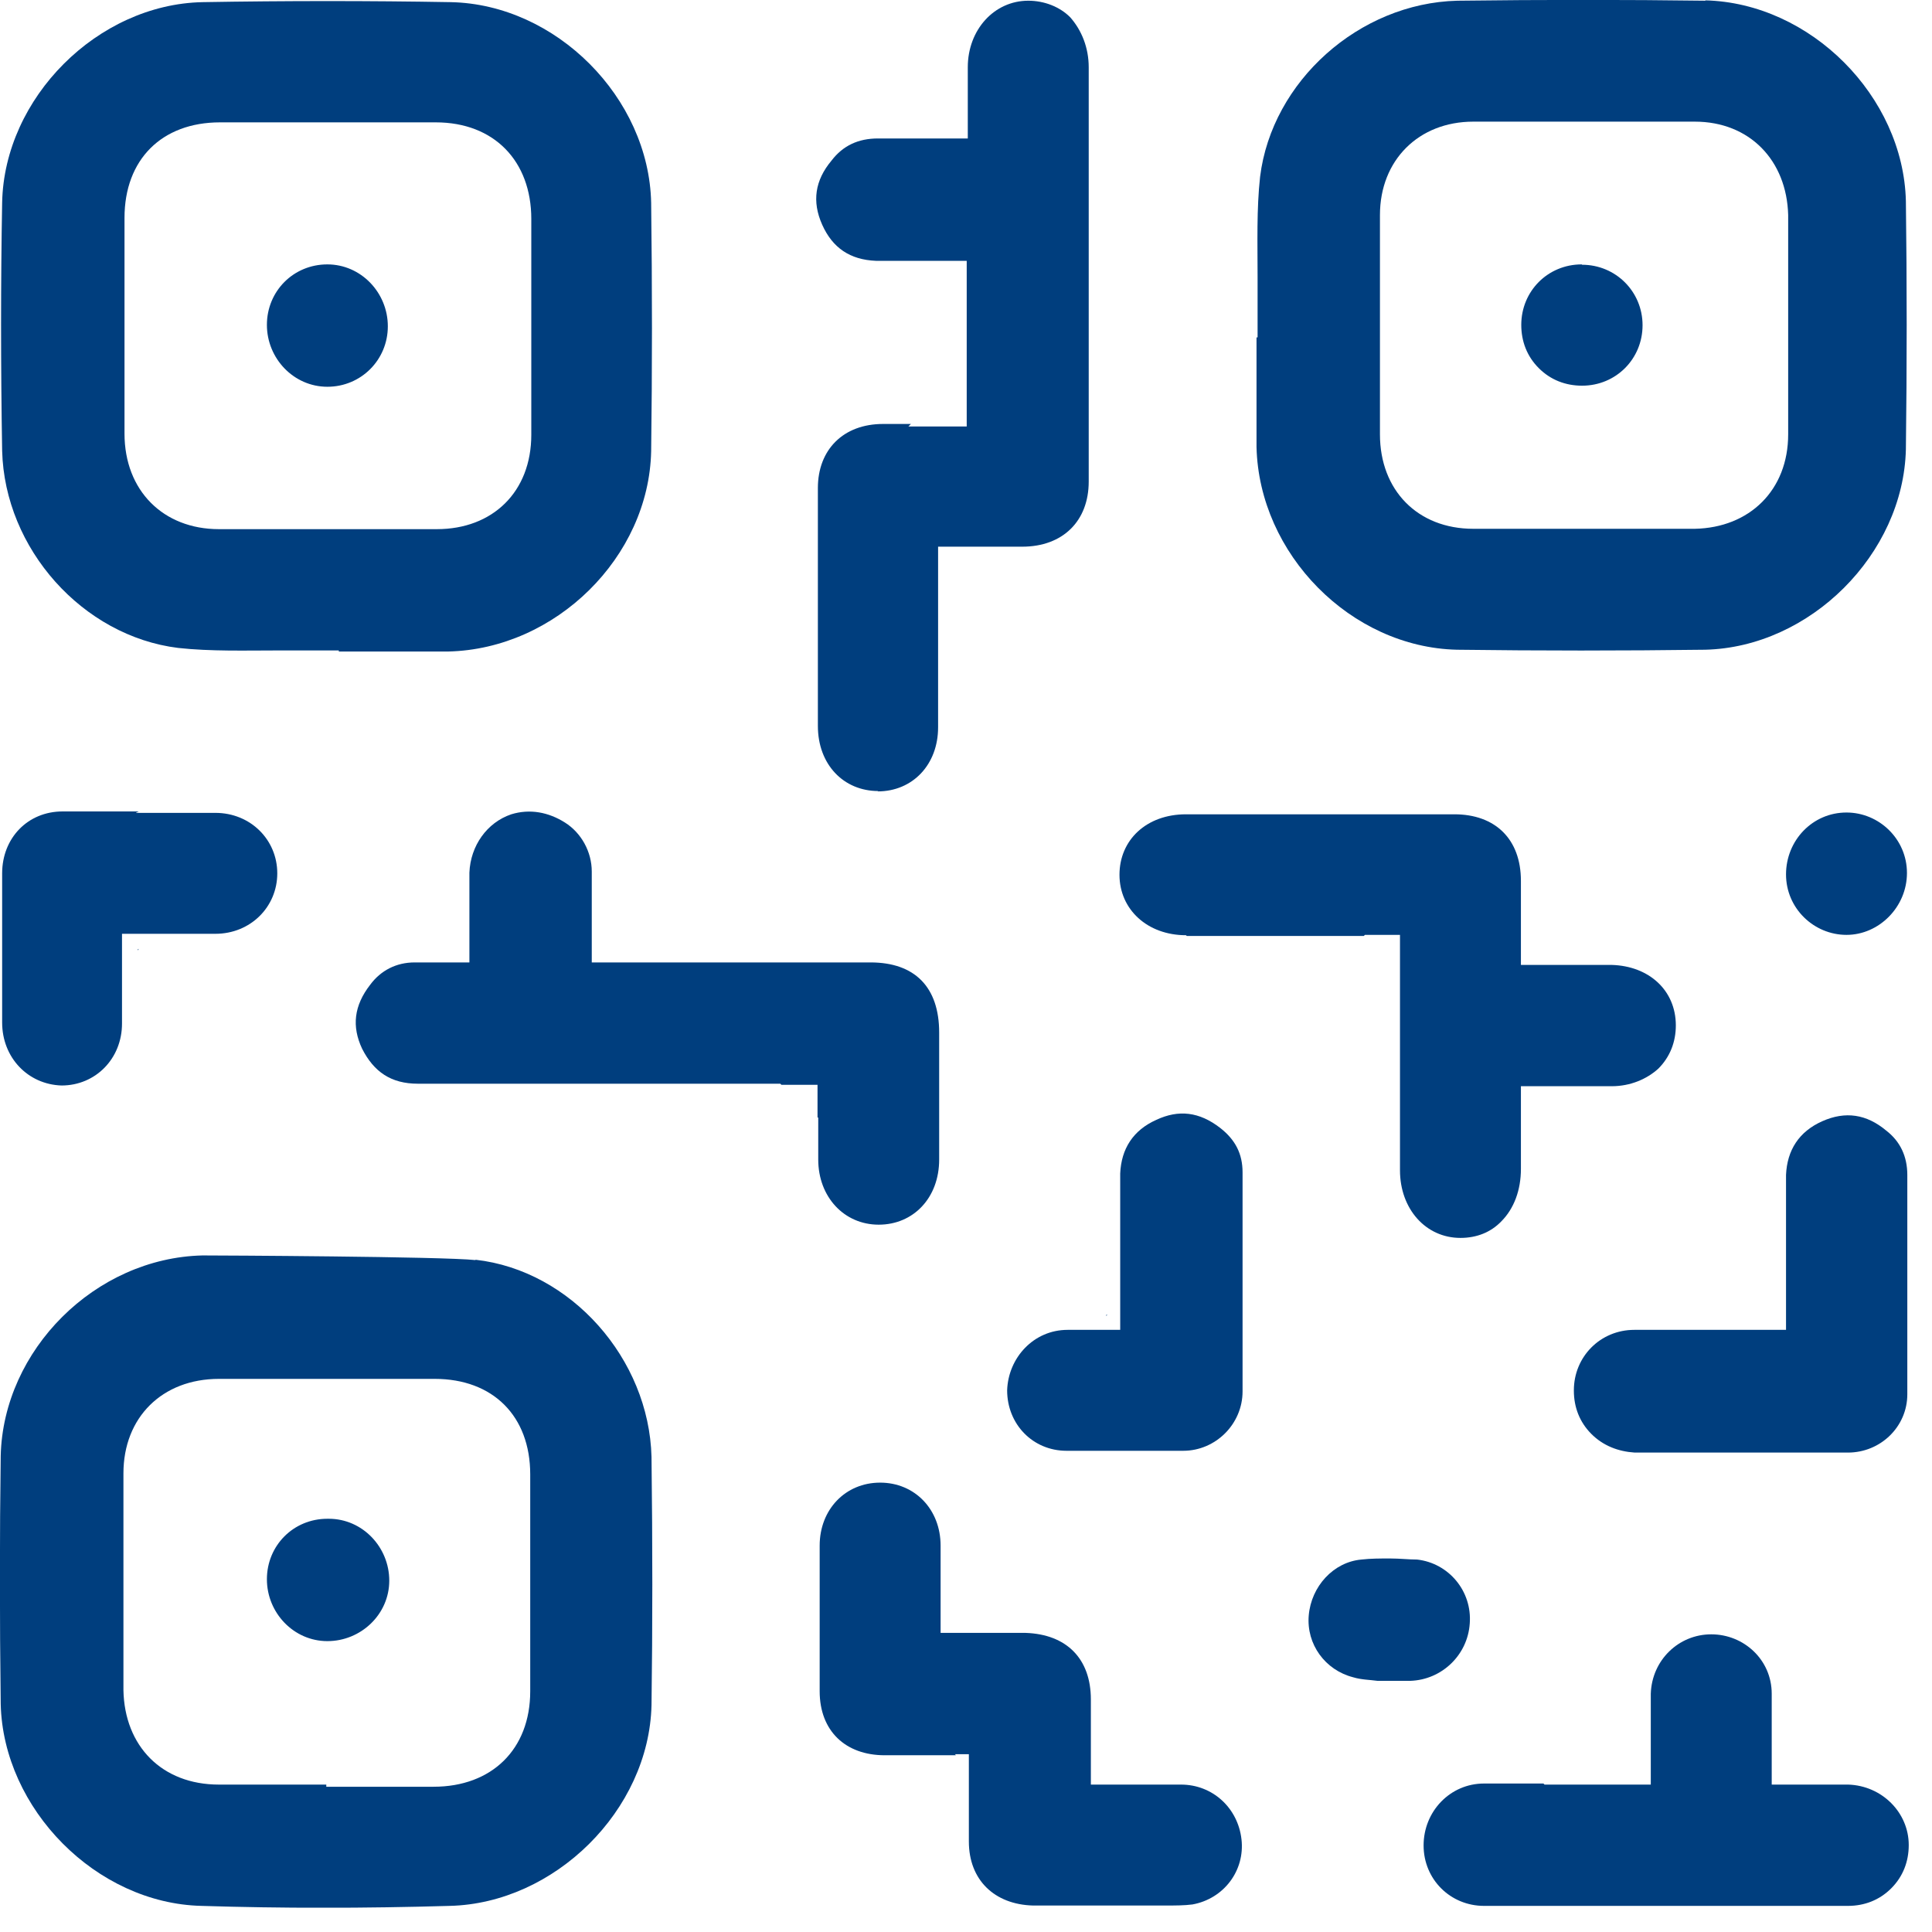
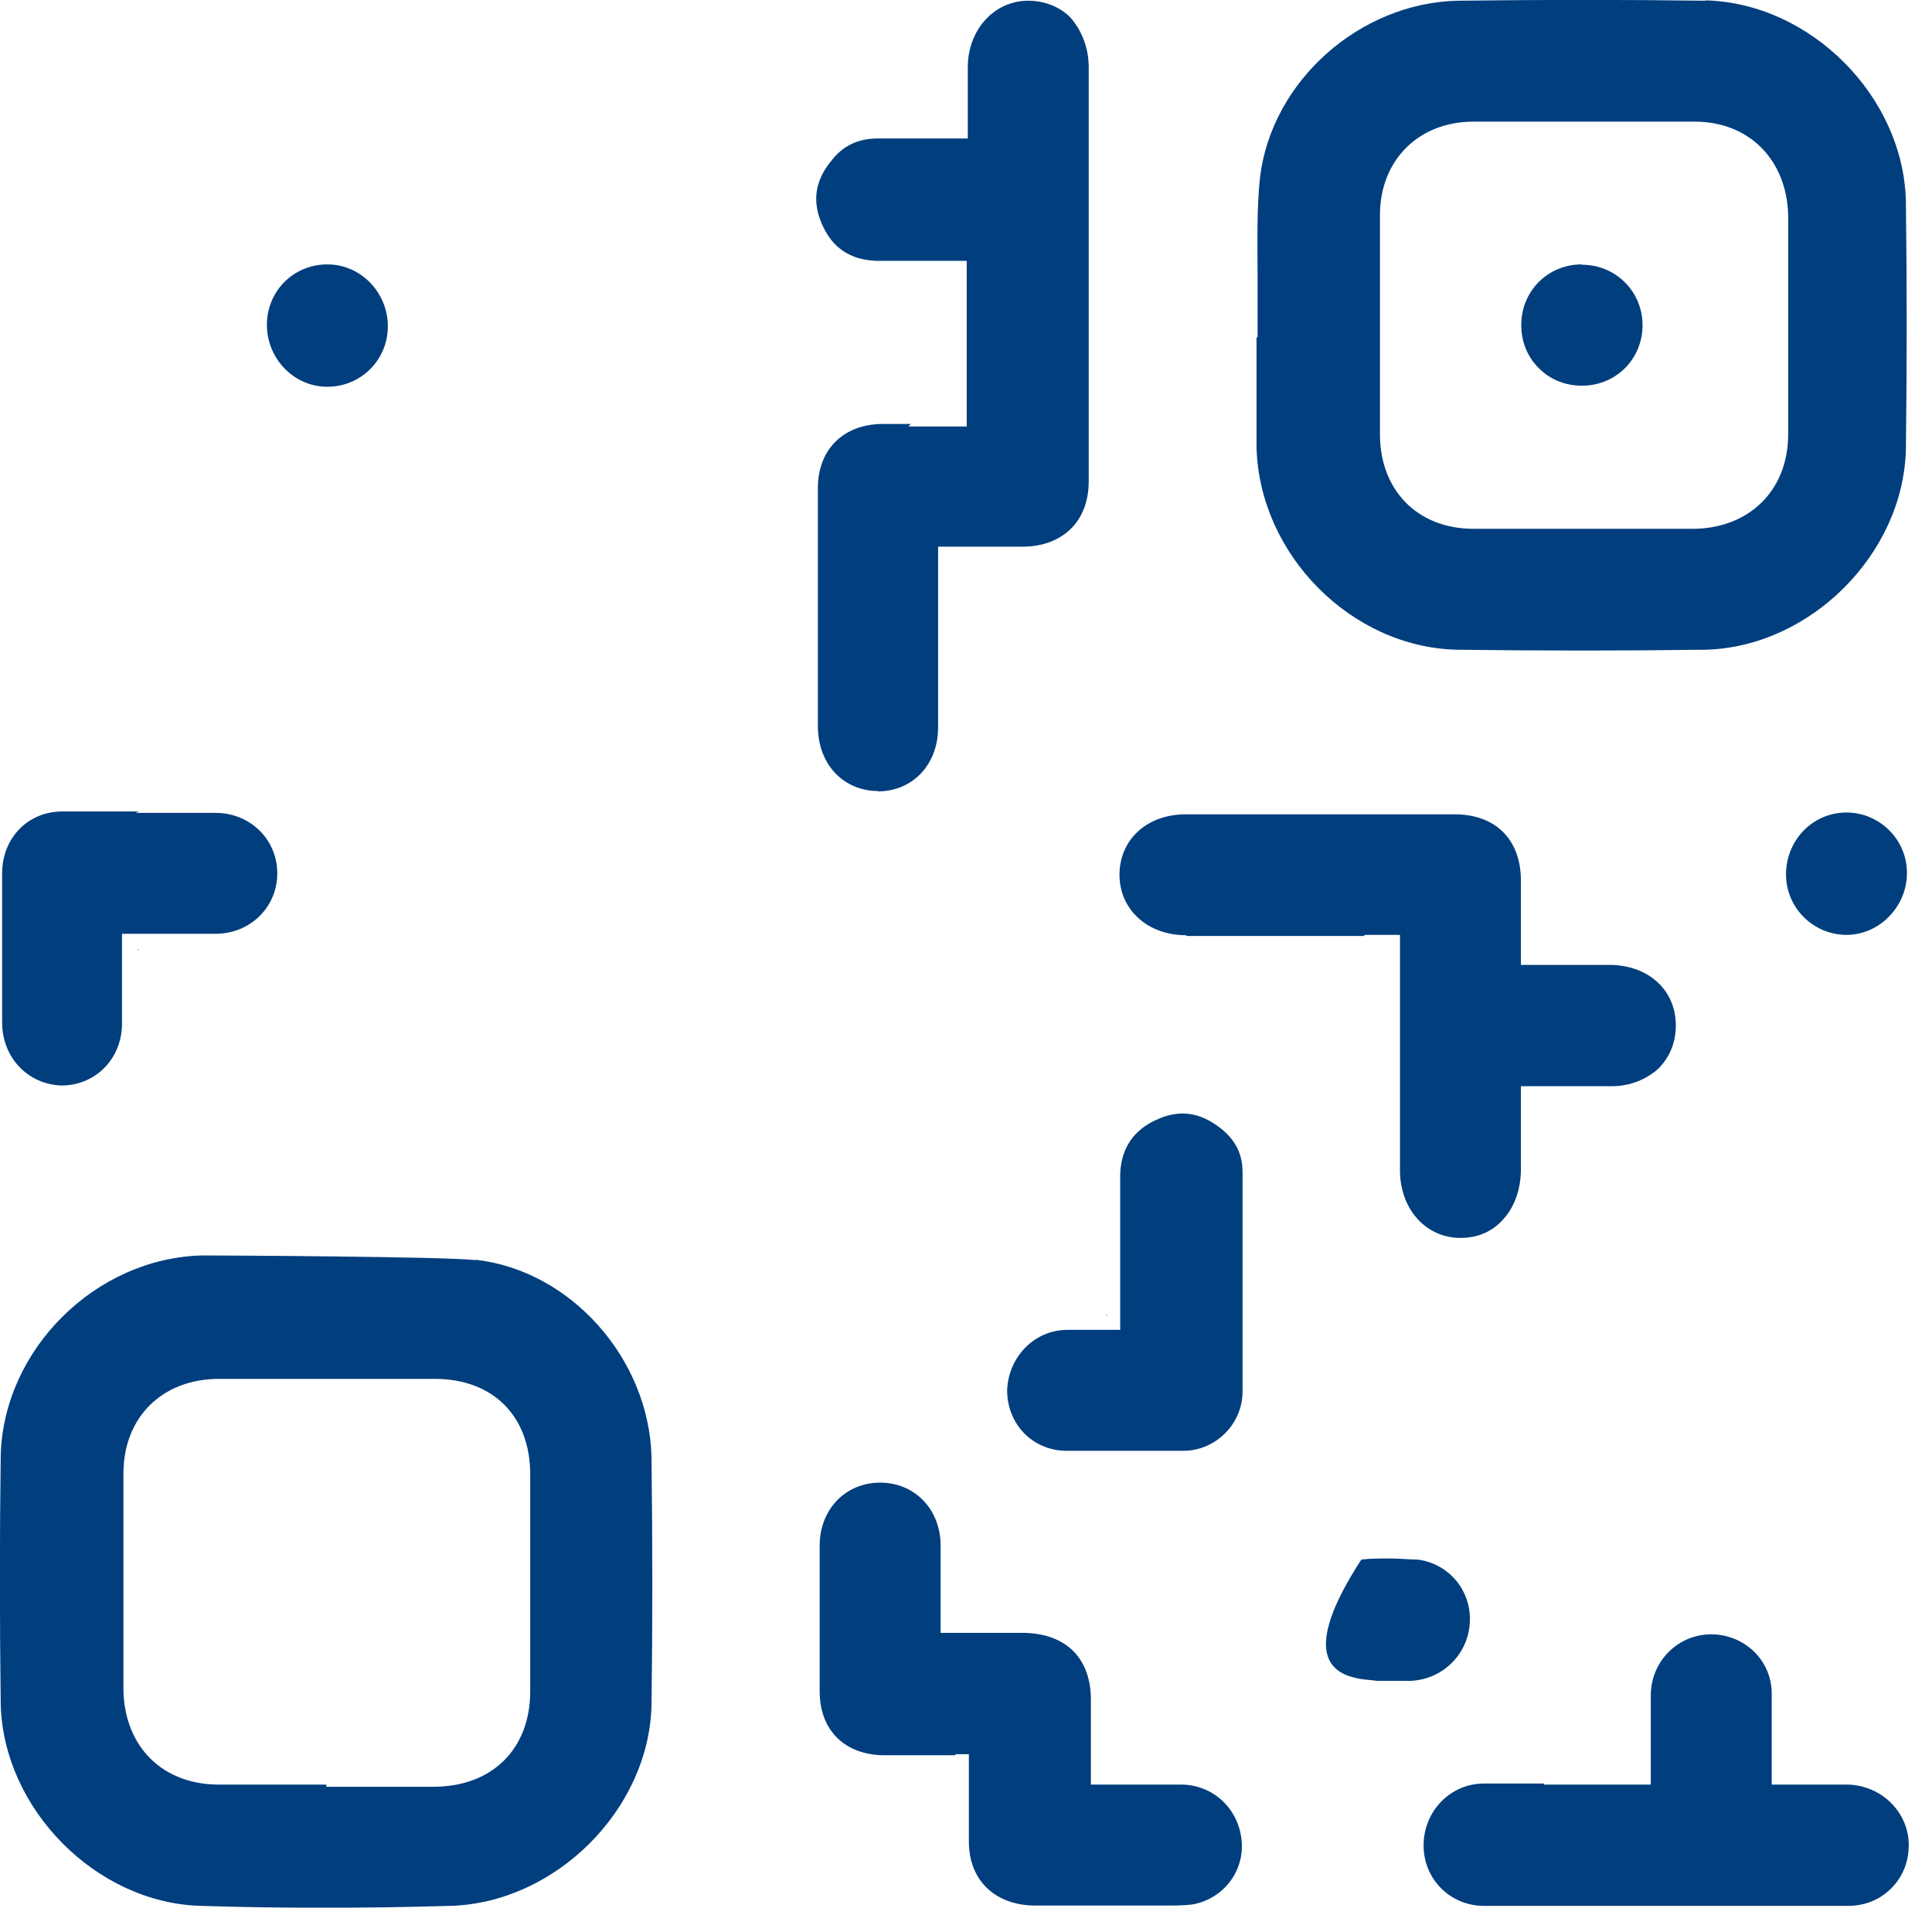
<svg xmlns="http://www.w3.org/2000/svg" width="54" height="54" viewBox="0 0 54 54" fill="none">
  <g clip-path="url(#clip0_2350_14107)">
-     <path d="M7.78 18.18H9.47V18.21H12.53C15.53 18.14 18.14 15.57 18.2 12.61C18.23 10.33 18.23 8.02 18.2 5.67C18.14 2.73 15.54 0.12 12.6 0.06C10.32 0.02 8.01 0.02 5.66 0.06C2.73 0.12 0.12 2.73 0.06 5.66C0.02 7.88 0.02 10.22 0.06 12.6C0.13 15.34 2.31 17.78 4.98 18.11C5.89 18.21 6.87 18.18 7.78 18.18ZM3.48 12.12V6.09C3.48 4.46 4.52 3.42 6.15 3.42H12.18C13.81 3.42 14.85 4.5 14.85 6.12V12.15C14.85 13.75 13.77 14.79 12.21 14.79H6.12C4.56 14.79 3.48 13.71 3.48 12.12Z" fill="#003E7E" />
    <path d="M47.67 0.02C45.45 -0.01 43.11 -0.01 40.73 0.02C37.99 0.09 35.55 2.27 35.22 4.94C35.12 5.85 35.15 6.8 35.15 7.74V9.43H35.12V12.49C35.19 15.49 37.76 18.09 40.72 18.16C43.03 18.19 45.35 18.19 47.66 18.16C50.59 18.09 53.2 15.49 53.27 12.56C53.3 10.25 53.3 7.9 53.27 5.62C53.2 2.69 50.6 0.08 47.66 0.01L47.67 0.02ZM49.98 12.14C49.98 13.7 48.9 14.75 47.37 14.78H41.18C39.62 14.78 38.57 13.7 38.57 12.14V6.01C38.57 4.48 39.65 3.4 41.18 3.4H47.37C48.9 3.4 49.94 4.48 49.98 6.01V12.14Z" fill="#003E7E" />
    <path d="M13.29 35.22C12.38 35.12 6.09 35.09 5.66 35.09C2.66 35.16 0.09 37.73 0.02 40.69C-0.01 42.91 -0.01 45.25 0.02 47.63C0.09 50.56 2.69 53.2 5.63 53.27C7.85 53.34 10.19 53.34 12.57 53.27C15.5 53.2 18.14 50.6 18.21 47.66C18.24 45.44 18.24 43.2 18.21 40.72C18.14 37.98 15.96 35.51 13.29 35.21V35.22ZM14.82 43.33V47.27C14.82 48.9 13.74 49.94 12.12 49.94H9.12V49.88H6.12C4.52 49.88 3.48 48.8 3.45 47.24V41.18C3.45 39.62 4.53 38.54 6.12 38.54H12.15C13.78 38.54 14.82 39.58 14.82 41.21V43.33Z" fill="#003E7E" />
    <path d="M24.53 22.12C25.51 22.12 26.22 21.37 26.22 20.33V15.28H28.57C29.71 15.28 30.43 14.56 30.43 13.46V1.88C30.43 1.33 30.23 0.84 29.91 0.48C29.62 0.19 29.19 0.02 28.74 0.02C27.79 0.02 27.05 0.83 27.05 1.88V3.87H24.54C23.99 3.87 23.56 4.07 23.24 4.49C22.78 5.04 22.69 5.63 22.98 6.28C23.27 6.93 23.76 7.26 24.48 7.29H27.02V11.92H25.39L25.46 11.85H24.68C23.57 11.85 22.86 12.57 22.86 13.64V20.29C22.86 21.37 23.58 22.11 24.55 22.11L24.53 22.12Z" fill="#003E7E" />
-     <path d="M22.87 31.24V32.41C22.87 33.45 23.59 34.23 24.56 34.23C25.53 34.23 26.25 33.48 26.25 32.41V28.86C26.25 27.59 25.57 26.9 24.33 26.9H16.54V24.36C16.54 23.81 16.25 23.28 15.79 22.99C15.33 22.7 14.81 22.6 14.29 22.76C13.61 22.99 13.15 23.64 13.12 24.39V26.9H11.59C11.07 26.9 10.64 27.13 10.35 27.52C9.89 28.11 9.83 28.69 10.12 29.31C10.45 29.96 10.93 30.29 11.68 30.29H21.81L21.84 30.32H22.85V31.23L22.87 31.24Z" fill="#003E7E" />
    <path d="M33.17 26.16H38.12L38.15 26.13H39.13V32.71C39.13 33.79 39.85 34.6 40.82 34.6C41.28 34.6 41.67 34.44 41.96 34.14C42.32 33.78 42.51 33.26 42.51 32.67V30.36H45.05C45.57 30.36 46.03 30.16 46.35 29.87C46.68 29.54 46.84 29.12 46.84 28.66C46.84 27.68 46.09 27 45.05 26.97H42.51V24.62C42.51 23.45 41.79 22.76 40.65 22.76H33.15C32.04 22.76 31.29 23.48 31.29 24.45C31.29 25.42 32.07 26.14 33.15 26.14L33.17 26.16Z" fill="#003E7E" />
    <path d="M33 49.88H30.49V47.5C30.49 46.36 29.81 45.68 28.67 45.64H26.29V43.2C26.29 42.19 25.57 41.44 24.6 41.44C23.63 41.44 22.91 42.19 22.91 43.2V47.27C22.91 48.38 23.63 49.06 24.73 49.06H26.72L26.69 49.03H27.08V51.47C27.08 52.55 27.8 53.23 28.87 53.26H32.58C32.84 53.26 33.1 53.26 33.33 53.23C34.21 53.07 34.8 52.28 34.7 51.41C34.6 50.53 33.89 49.88 33.01 49.88H33Z" fill="#003E7E" />
    <path d="M51.64 49.88H49.52V47.34C49.52 46.39 48.74 45.68 47.83 45.68C46.92 45.68 46.17 46.4 46.14 47.34V49.88H43.17L43.14 49.85H41.48C40.53 49.85 39.79 50.63 39.79 51.58C39.79 52.53 40.54 53.27 41.48 53.27H51.65C52.11 53.27 52.53 53.11 52.86 52.78C53.19 52.45 53.35 52.03 53.35 51.57C53.35 50.66 52.6 49.91 51.66 49.88H51.64Z" fill="#003E7E" />
-     <path d="M43.99 38.87C43.99 39.33 44.15 39.75 44.48 40.08C44.81 40.41 45.23 40.57 45.69 40.6H51.65C52.56 40.6 53.31 39.88 53.31 38.97V32.84C53.31 32.32 53.11 31.9 52.72 31.6C52.17 31.14 51.58 31.05 50.93 31.34C50.28 31.63 49.95 32.15 49.92 32.84V37.17H45.68C44.73 37.17 43.99 37.92 43.99 38.86V38.87Z" fill="#003E7E" />
    <path d="M34.73 38.9V32.77C34.73 32.25 34.53 31.86 34.11 31.53C33.52 31.07 32.94 31.01 32.32 31.3C31.67 31.59 31.34 32.11 31.31 32.8V37.17H29.84C28.89 37.17 28.18 37.95 28.15 38.86C28.15 39.81 28.87 40.55 29.81 40.55H33.07C33.98 40.55 34.73 39.8 34.73 38.89V38.9Z" fill="#003E7E" />
    <path d="M30.95 36.75H30.92V36.78L30.95 36.75Z" fill="#003E7E" />
    <path d="M3.81 22.71L3.88 22.68H1.75C0.77 22.68 0.06 23.43 0.06 24.41V28.58C0.06 29.56 0.78 30.31 1.72 30.34C2.67 30.34 3.41 29.59 3.41 28.61V26.1H6.02C7 26.1 7.75 25.35 7.75 24.41C7.75 23.47 7 22.72 6.02 22.72H3.8L3.81 22.71Z" fill="#003E7E" />
    <path d="M3.84 26.55H3.87V26.52L3.84 26.55Z" fill="#003E7E" />
-     <path d="M39.03 46.98H39.42C40.3 46.95 41.02 46.26 41.08 45.38C41.15 44.47 40.49 43.69 39.61 43.59C39.38 43.59 39.12 43.56 38.86 43.56H38.83C38.57 43.56 38.31 43.56 38.05 43.59C37.27 43.66 36.65 44.34 36.58 45.15C36.51 45.96 37.04 46.68 37.82 46.88C38.05 46.95 38.28 46.95 38.5 46.98H39.02H39.03Z" fill="#003E7E" />
+     <path d="M39.03 46.98H39.42C40.3 46.95 41.02 46.26 41.08 45.38C41.15 44.47 40.49 43.69 39.61 43.59C39.38 43.59 39.12 43.56 38.86 43.56H38.83C38.57 43.56 38.31 43.56 38.05 43.59C36.51 45.96 37.04 46.68 37.82 46.88C38.05 46.95 38.28 46.95 38.5 46.98H39.02H39.03Z" fill="#003E7E" />
    <path d="M51.61 22.71C50.66 22.71 49.92 23.49 49.92 24.44C49.92 25.39 50.7 26.13 51.61 26.13C52.52 26.13 53.3 25.35 53.3 24.4C53.3 23.45 52.52 22.71 51.61 22.71Z" fill="#003E7E" />
    <path d="M9.15 7.39C8.2 7.39 7.46 8.14 7.46 9.08C7.46 10.02 8.21 10.81 9.15 10.81C10.09 10.81 10.84 10.06 10.84 9.12C10.84 8.18 10.09 7.39 9.15 7.39Z" fill="#003E7E" />
    <path d="M44.209 7.39C43.26 7.39 42.52 8.14 42.52 9.08C42.52 9.54 42.679 9.96 43.01 10.29C43.34 10.62 43.76 10.78 44.219 10.78C45.169 10.78 45.91 10.03 45.91 9.09C45.91 8.15 45.16 7.4 44.219 7.4L44.209 7.39Z" fill="#003E7E" />
-     <path d="M9.18 42.45H9.15C8.2 42.45 7.46 43.2 7.46 44.14C7.46 45.08 8.21 45.87 9.15 45.87C10.09 45.87 10.88 45.12 10.88 44.18C10.88 43.24 10.13 42.45 9.19 42.45H9.18Z" fill="#003E7E" />
  </g>
  <defs>
    <clipPath id="clip0_2350_14107">
      <rect width="53.34" height="53.32" fill="white" />
    </clipPath>
  </defs>
</svg>